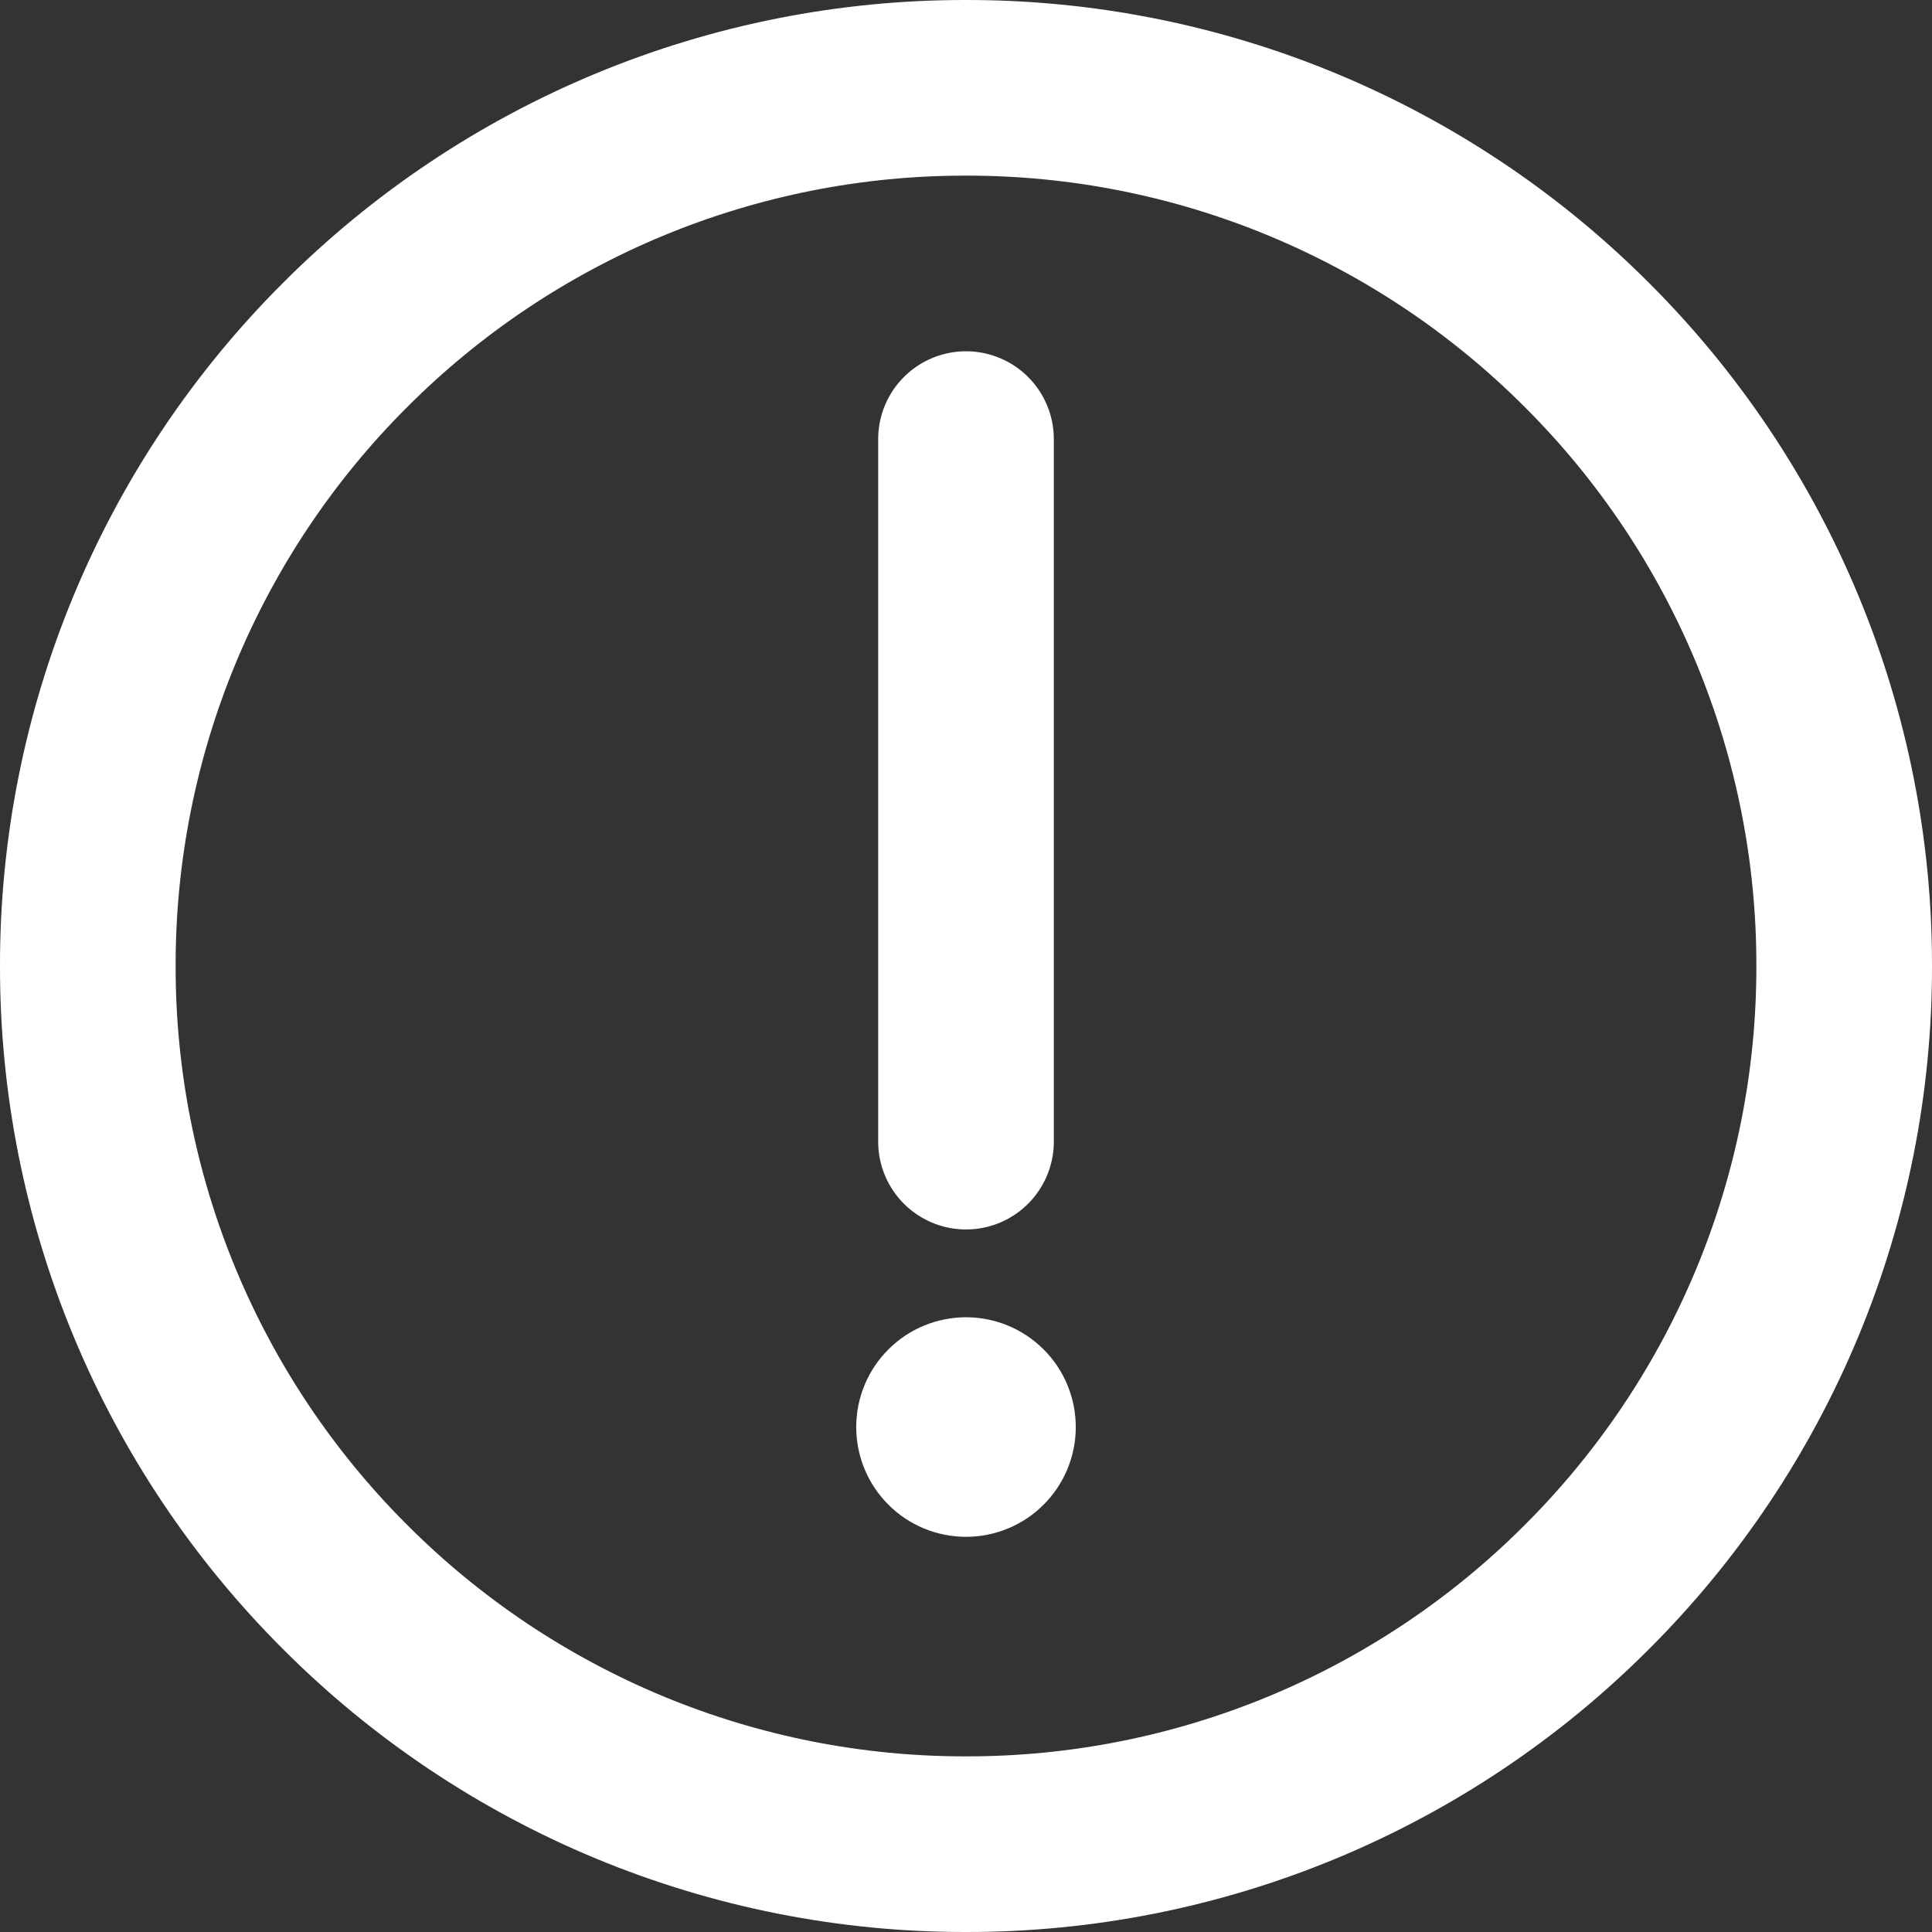
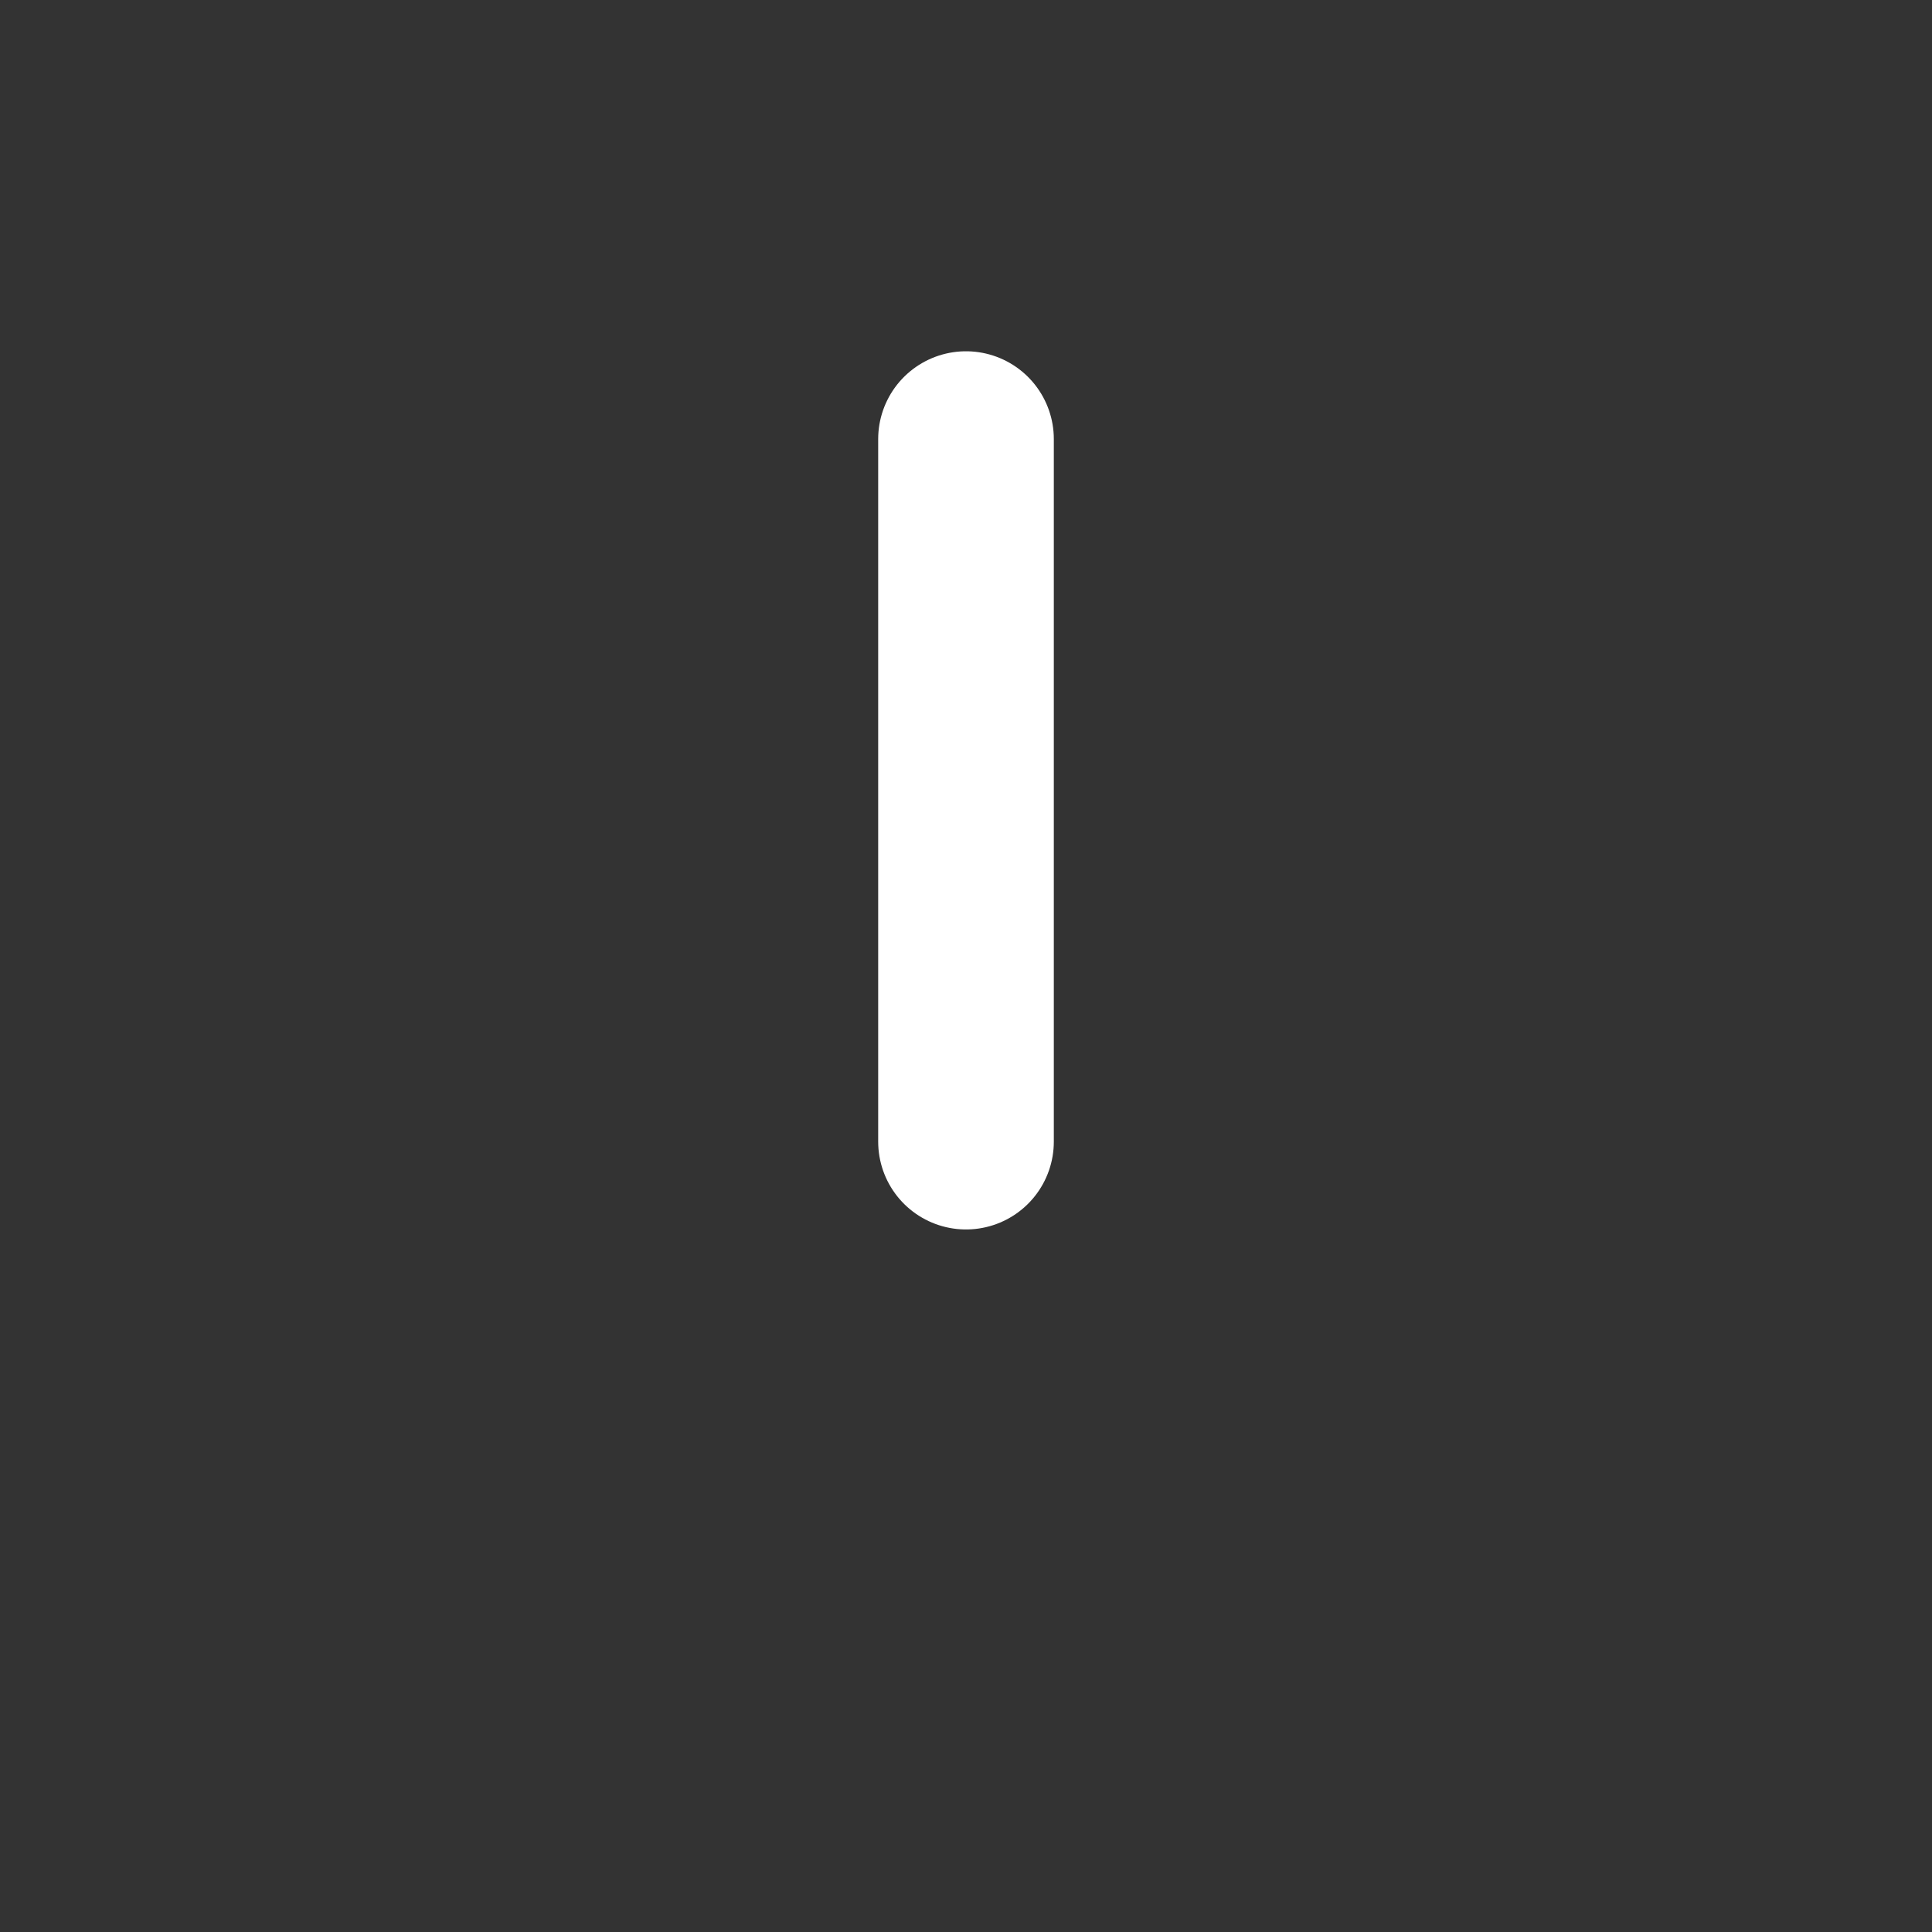
<svg xmlns="http://www.w3.org/2000/svg" width="22" height="22" viewBox="0 0 22 22" fill="none">
  <rect x="0" y="0" width="22" height="22" fill="#333333" stroke="none" />
-   <path d="M11 21C12.313 21.002 13.614 20.744 14.828 20.241C16.041 19.738 17.143 19.001 18.071 18.071C19.001 17.143 19.738 16.041 20.241 14.828C20.744 13.614 21.002 12.313 21 11C21.002 9.687 20.744 8.386 20.241 7.172C19.738 5.959 19.001 4.857 18.071 3.929C17.143 2.999 16.041 2.262 14.828 1.759C13.614 1.256 12.313 0.998 11 1C9.687 0.998 8.386 1.256 7.172 1.759C5.959 2.262 4.857 2.999 3.929 3.929C2.999 4.857 2.262 5.959 1.759 7.172C1.256 8.386 0.998 9.687 1 11C0.998 12.313 1.256 13.614 1.759 14.828C2.262 16.041 2.999 17.143 3.929 18.071C4.857 19.001 5.959 19.738 7.172 20.241C8.386 20.744 9.687 21.002 11 21Z" stroke="white" stroke-width="2" stroke-linejoin="round" />
-   <path d="M11 15.25C11.265 15.25 11.52 15.355 11.707 15.543C11.895 15.73 12 15.985 12 16.25C12 16.515 11.895 16.77 11.707 16.957C11.52 17.145 11.265 17.25 11 17.25C10.735 17.25 10.48 17.145 10.293 16.957C10.105 16.77 10 16.515 10 16.25C10 15.985 10.105 15.73 10.293 15.543C10.48 15.355 10.735 15.25 11 15.25Z" fill="white" stroke="white" stroke-width="0.5" />
  <path d="M11 5V13" stroke="white" stroke-width="2" stroke-linecap="round" stroke-linejoin="round" />
</svg>